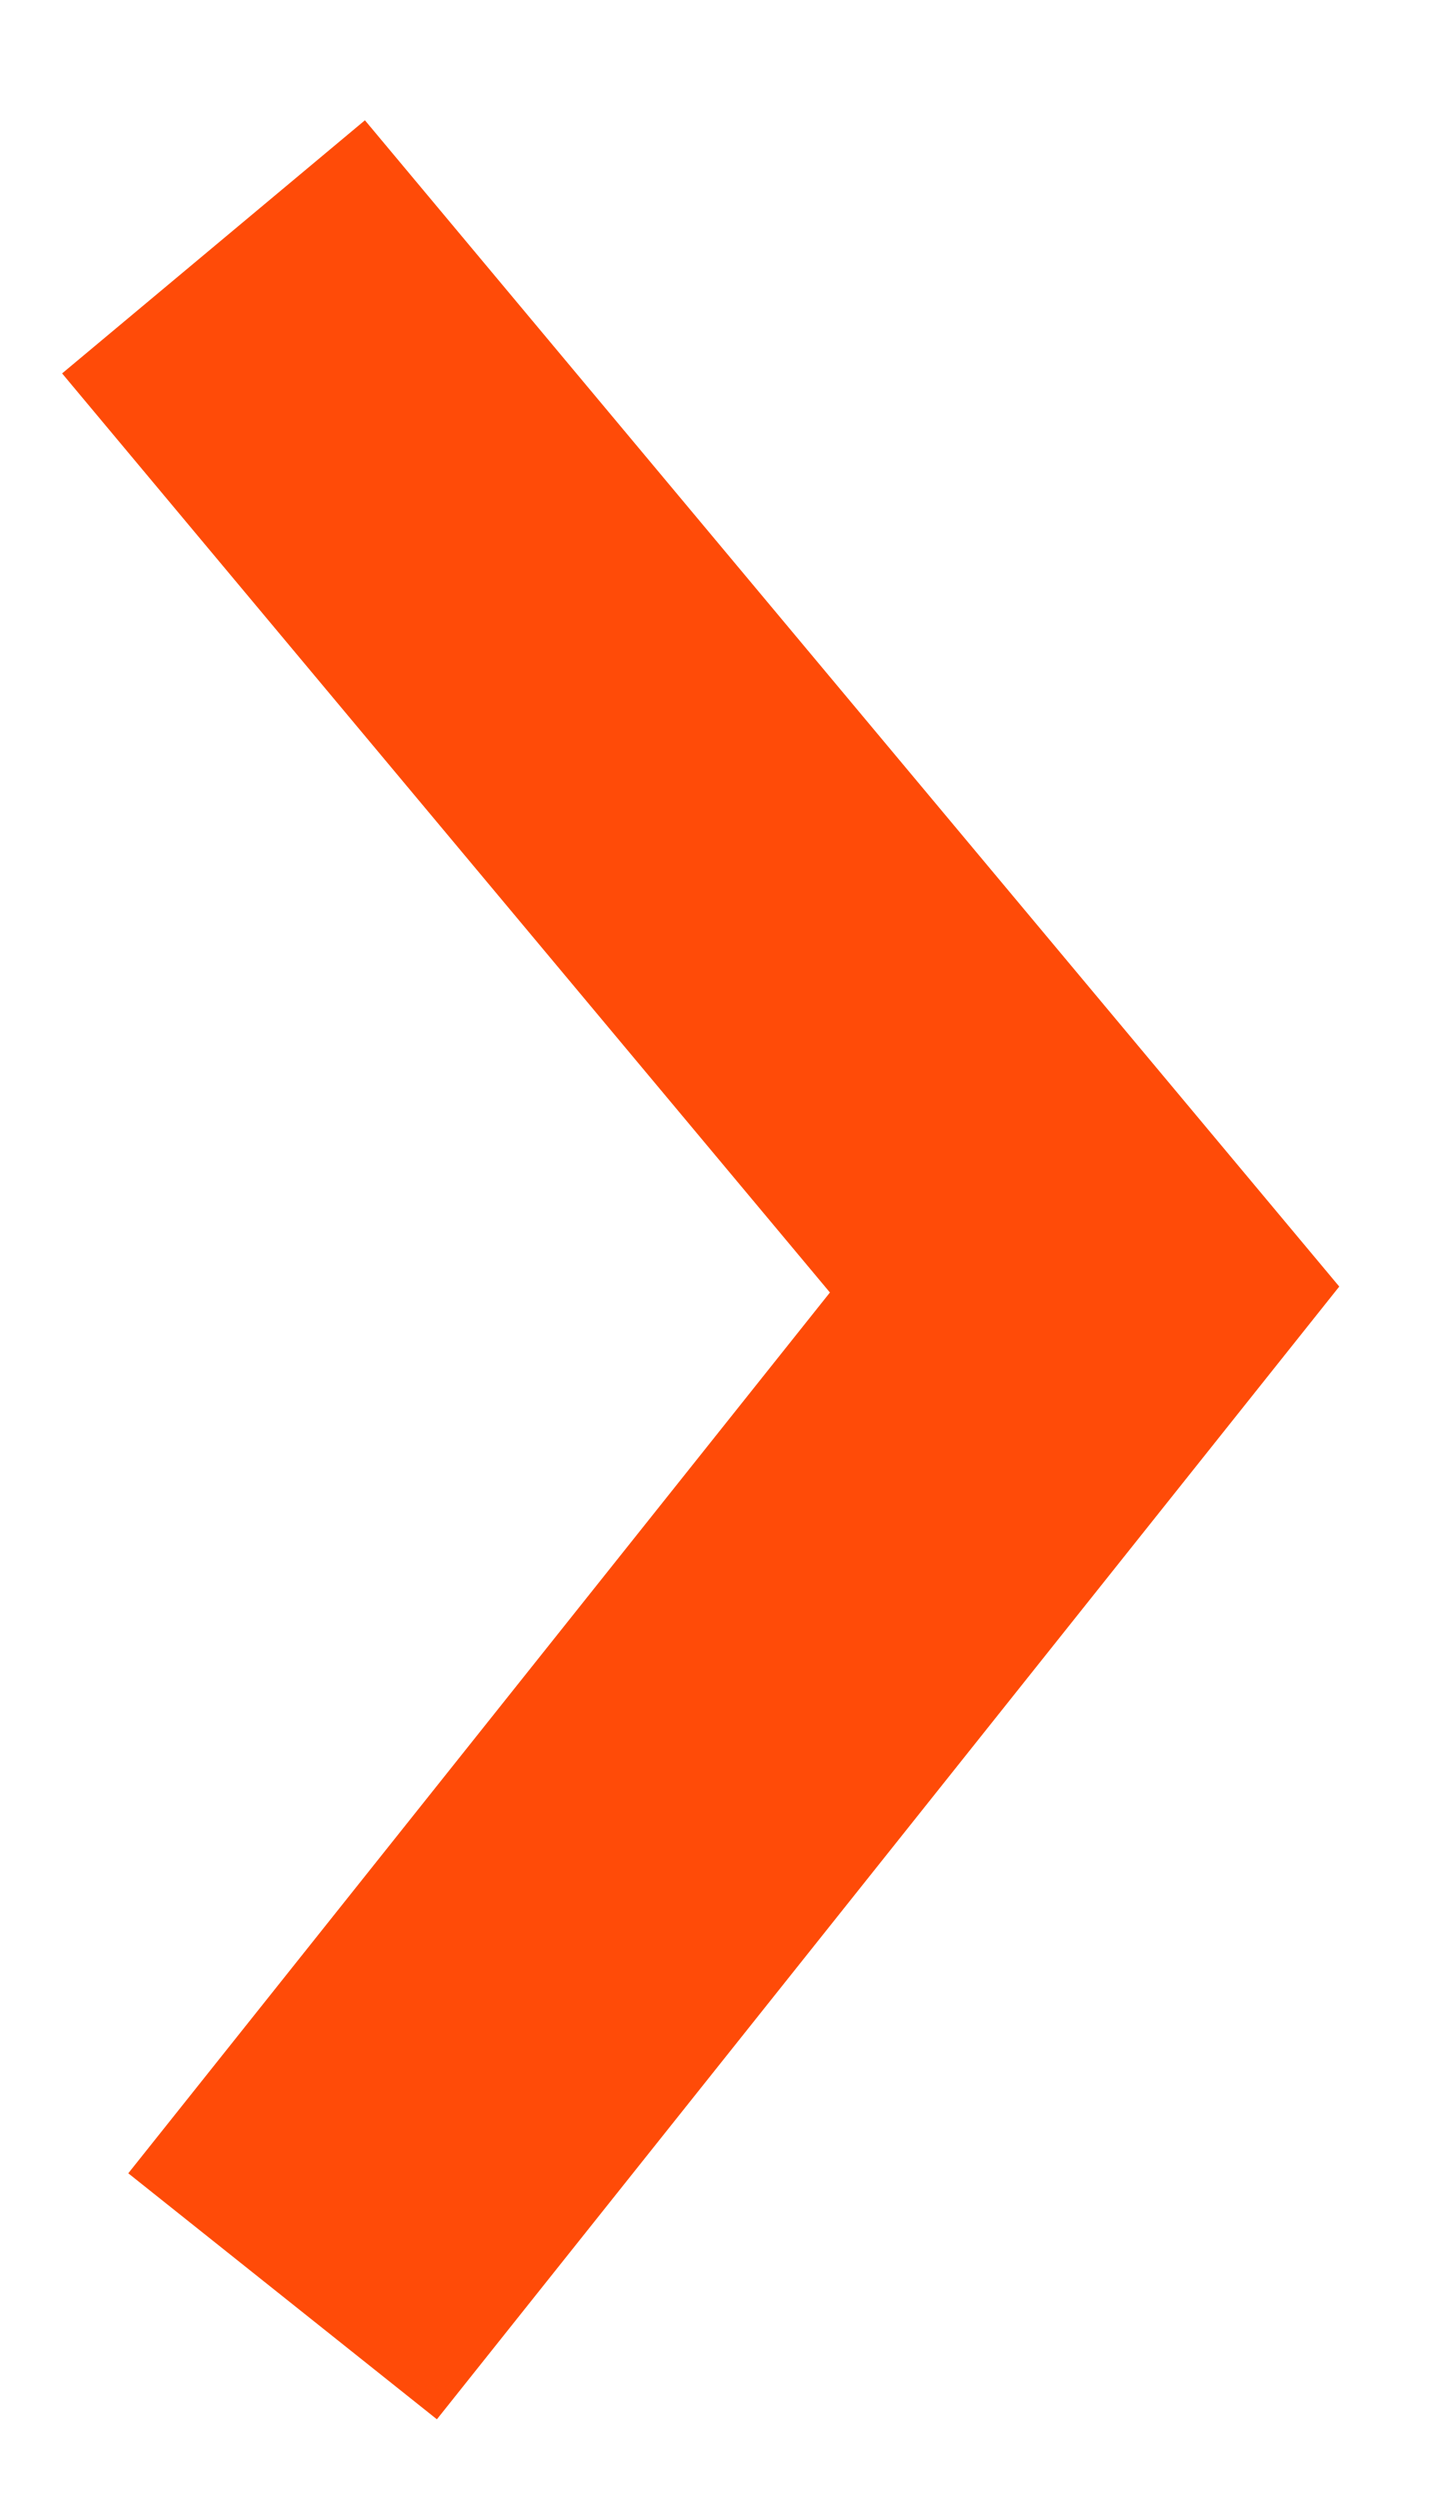
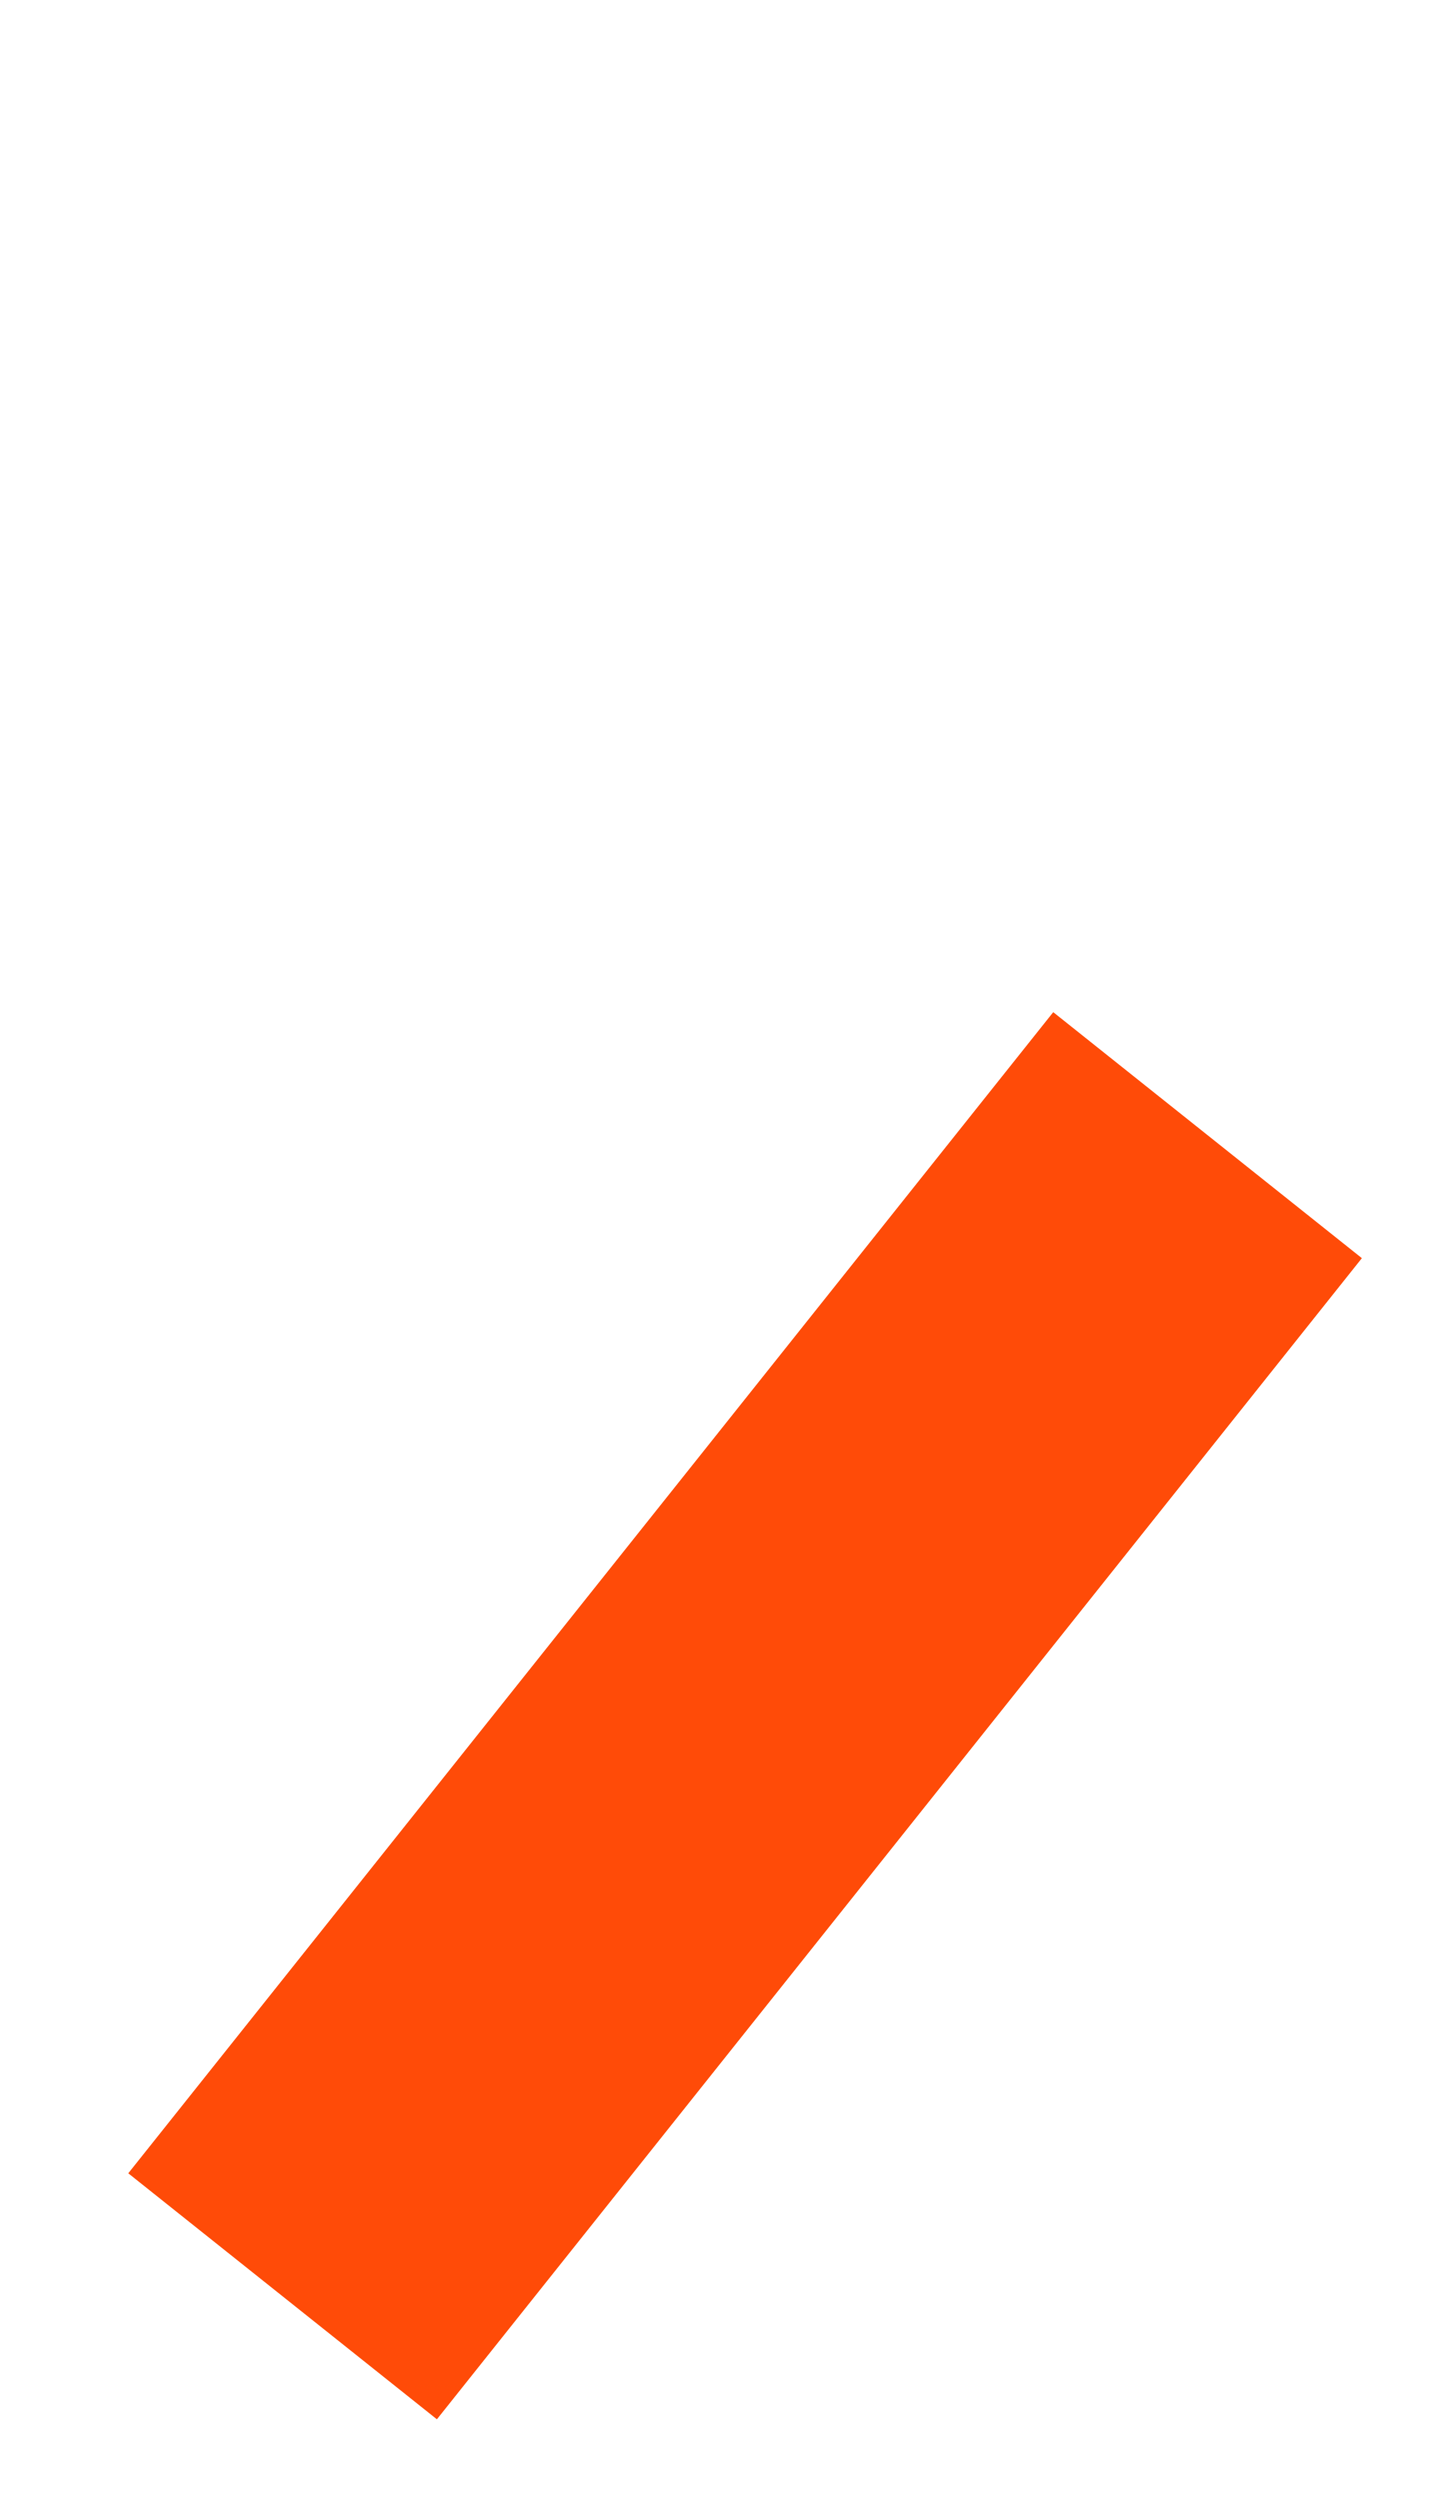
<svg xmlns="http://www.w3.org/2000/svg" width="11" height="19" viewBox="0 0 11 19" fill="none">
-   <path d="M3.083 16.278L8.245 9.8L2.585 3.027" stroke="#FF4B08" stroke-width="3" stroke-linecap="square" />
+   <path d="M3.083 16.278L8.245 9.8" stroke="#FF4B08" stroke-width="3" stroke-linecap="square" />
</svg>